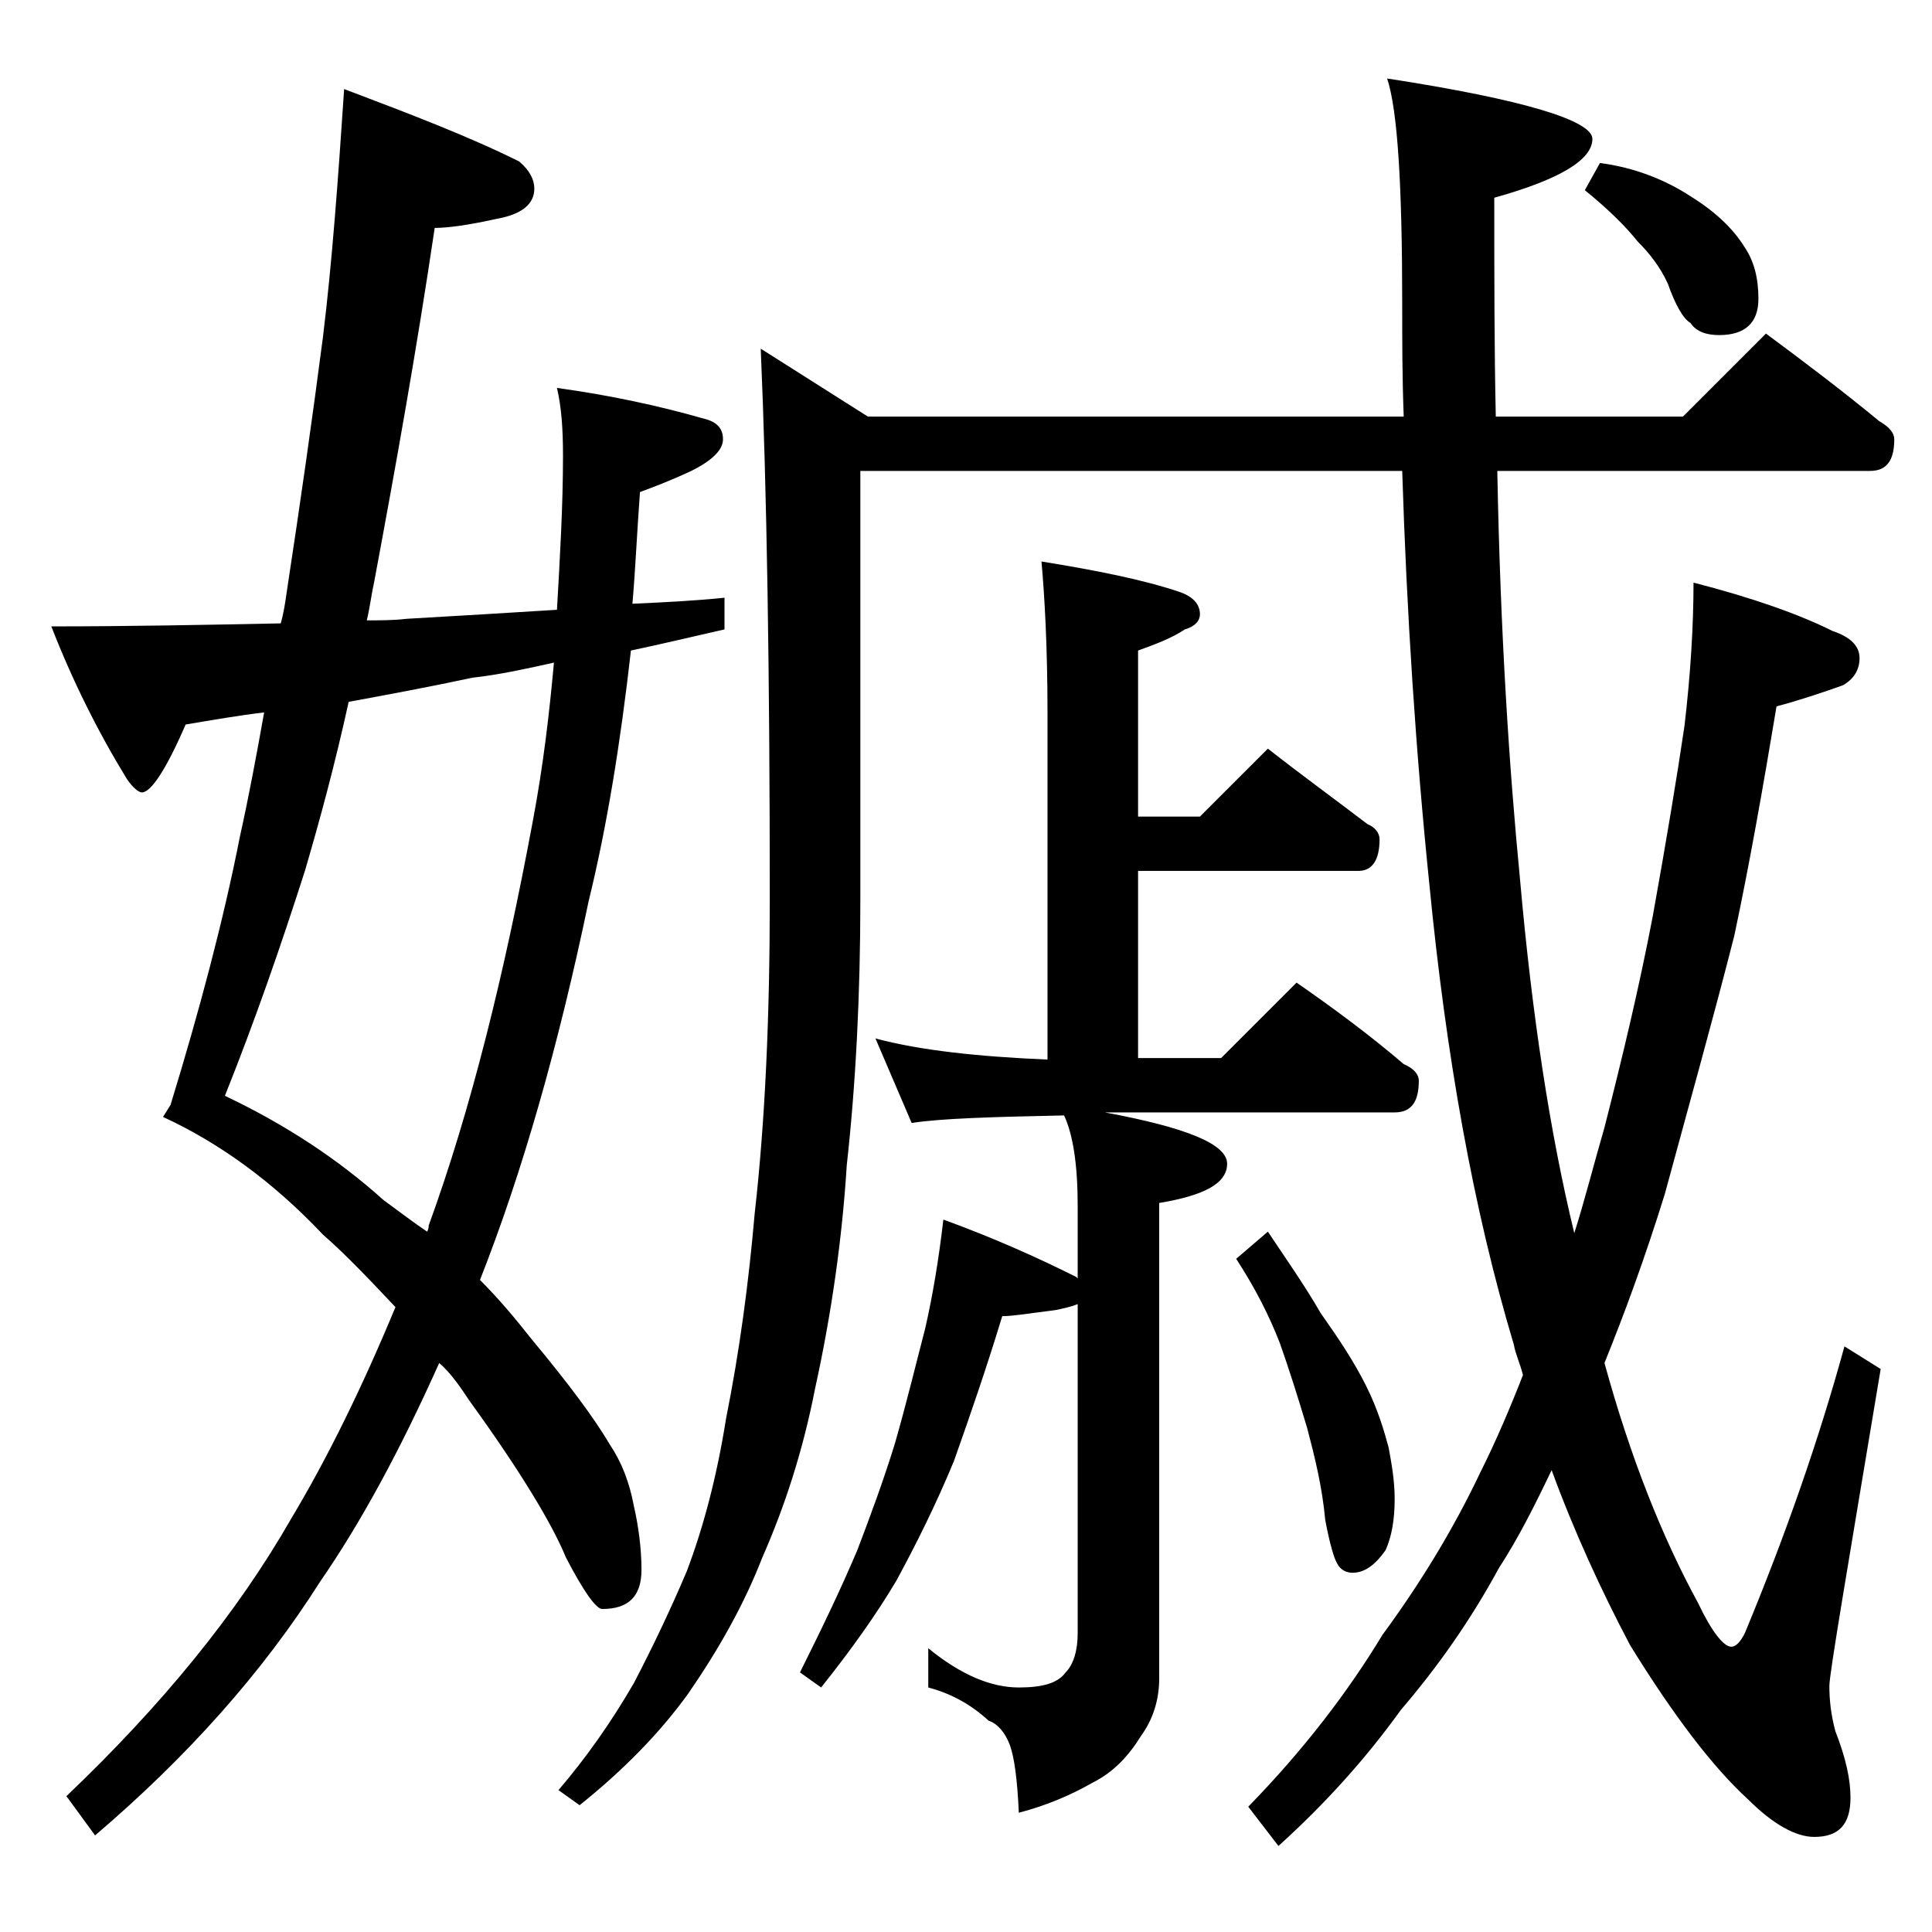
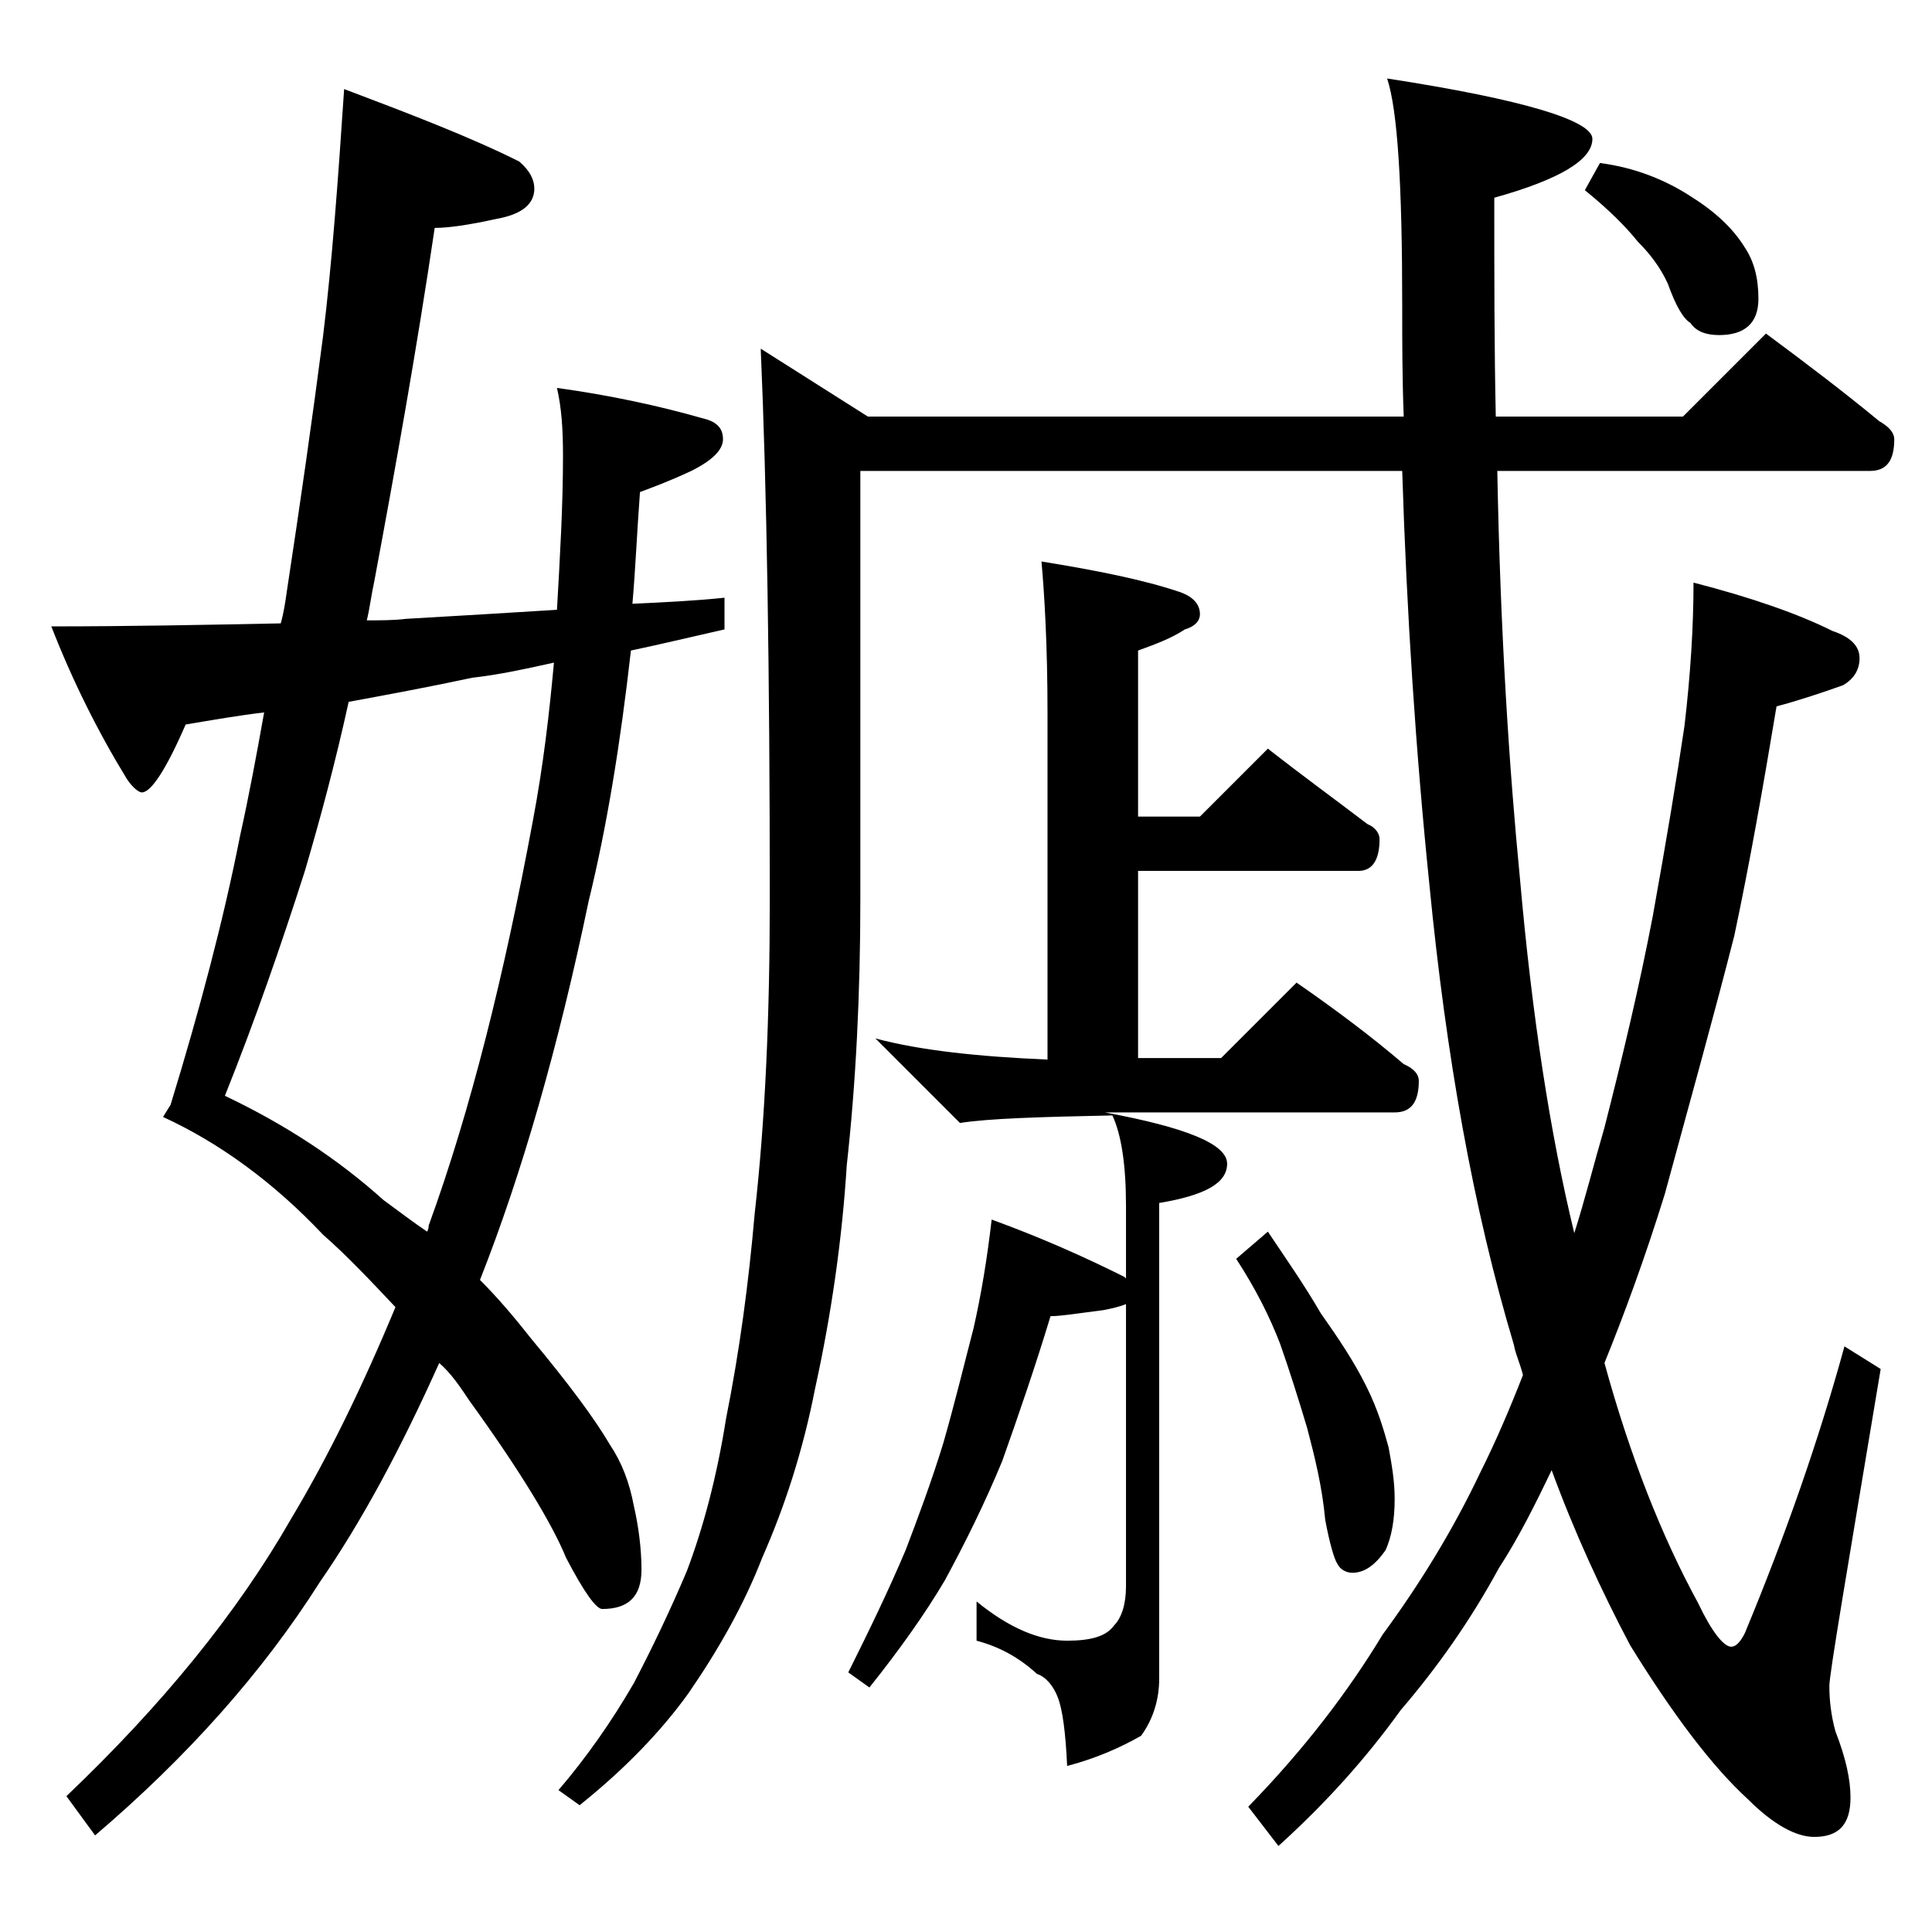
<svg xmlns="http://www.w3.org/2000/svg" version="1.1" id="Layer_1" x="0px" y="0px" viewBox="0 0 128 128" enable-background="new 0 0 128 128" xml:space="preserve">
-   <path d="M48,39.6v2.1c-2.2,0.5-4.3,1-6.2,1.4c-0.7,6.2-1.6,11.7-2.8,16.6c-2,9.6-4.4,18-7.2,25.1c1.2,1.2,2.3,2.5,3.4,3.9  c2.5,3,4.2,5.3,5.2,7c0.8,1.2,1.3,2.5,1.6,4.1c0.3,1.3,0.5,2.8,0.5,4.2c0,1.8-0.9,2.6-2.6,2.6c-0.4,0-1.2-1.1-2.4-3.4  c-0.9-2.2-3-5.7-6.4-10.4c-0.6-0.9-1.2-1.8-2-2.5c-2.6,5.8-5.2,10.6-7.9,14.5c-3.8,6-8.8,11.6-14.9,16.8l-1.9-2.6  c6.3-6,11.3-12.1,14.9-18.4c2.4-4,4.7-8.7,6.9-14c-1.7-1.8-3.2-3.4-4.8-4.8c-3.3-3.5-6.9-6.1-10.6-7.8l0.5-0.8  c1.9-6.2,3.5-12.2,4.6-17.8c0.6-2.7,1.1-5.4,1.6-8.2c-1.7,0.2-3.4,0.5-5.2,0.8c-1.3,3-2.3,4.5-2.9,4.5c-0.2,0-0.6-0.3-1-0.9  c-1.9-3.1-3.6-6.5-5-10.1c5.1,0,10.2-0.1,15.2-0.2c0.2-0.7,0.3-1.4,0.4-2.1c0.9-5.9,1.7-11.5,2.4-16.9c0.6-4.9,1-10.4,1.4-16.4  c4.5,1.7,8.4,3.2,11.6,4.8c0.7,0.6,1,1.2,1,1.8c0,1-0.8,1.7-2.5,2c-1.8,0.4-3.2,0.6-4.1,0.6c-1.2,8.1-2.6,15.9-4,23.4  c-0.2,0.9-0.3,1.8-0.5,2.6c0.9,0,1.8,0,2.6-0.1c3.5-0.2,6.8-0.4,10-0.6c0.2-3.5,0.4-6.9,0.4-10.2c0-1.8-0.1-3.2-0.4-4.5  c3.6,0.5,6.8,1.2,9.6,2c0.9,0.2,1.4,0.6,1.4,1.4c0,0.7-0.7,1.4-2.1,2.1c-1.5,0.7-2.6,1.1-3.4,1.4c-0.2,2.7-0.3,5.1-0.5,7.4  C44.1,39.9,46.1,39.8,48,39.6z M14.9,72.6c4,1.9,7.5,4.2,10.5,6.9c1.1,0.8,2,1.5,2.9,2.1c0.1-0.2,0.1-0.3,0.1-0.4  c2.8-7.7,5-16.6,6.9-26.8c0.7-3.7,1.1-7.2,1.4-10.5c-1.8,0.4-3.6,0.8-5.4,1c-2.8,0.6-5.5,1.1-8.2,1.6c-0.9,4.1-1.9,7.8-2.9,11.2  C18.6,62.7,16.9,67.6,14.9,72.6z M117,22.1c2.7,2,5.2,3.9,7.5,5.8c0.7,0.4,1,0.8,1,1.2c0,1.4-0.5,2.1-1.6,2.1H99.2  c0.2,10.8,0.8,19.8,1.5,27c0.8,9.1,2,16.9,3.6,23.5c0.7-2.2,1.3-4.6,2-7c1.2-4.7,2.3-9.3,3.2-14c0.9-5,1.6-9.2,2.1-12.6  c0.4-3.4,0.6-6.6,0.6-9.5c3.9,1,7,2.1,9.2,3.2c1.2,0.4,1.8,1,1.8,1.8c0,0.8-0.4,1.4-1.1,1.8c-1.4,0.5-2.9,1-4.4,1.4  c-0.9,5.4-1.8,10.5-2.8,15.2c-1.4,5.5-3,11.2-4.6,17.1c-1.3,4.2-2.7,8-4,11.2c1.7,6.2,3.8,11.5,6.2,15.9c0.9,1.9,1.7,2.9,2.2,2.9  c0.3,0,0.6-0.3,0.9-0.9c2.7-6.5,4.9-12.8,6.6-19l2.4,1.5c-2.2,13.2-3.4,20.2-3.4,21c0,0.9,0.1,1.9,0.4,3c0.7,1.8,1,3.2,1,4.4  c0,1.8-0.8,2.6-2.4,2.6c-1.2,0-2.7-0.8-4.4-2.5c-2.3-2.1-4.9-5.5-7.8-10.2c-1.9-3.6-3.7-7.5-5.2-11.6c-1.1,2.3-2.2,4.5-3.5,6.5  c-1.9,3.5-4.1,6.6-6.5,9.4c-2.3,3.2-5,6.2-8.1,9l-2-2.6c3.7-3.8,6.6-7.6,8.9-11.4c2.5-3.4,4.7-7,6.5-10.8c1-2,1.9-4.1,2.8-6.4  c-0.2-0.8-0.5-1.4-0.6-2c-2.7-9-4.5-19.2-5.6-30.5c-0.9-8.8-1.5-17.9-1.8-27.4H57v28.4c0,6.3-0.3,12.2-0.9,17.6  c-0.3,4.8-1,9.8-2.1,14.8c-0.8,4.1-2,7.8-3.5,11.2c-1.2,3.1-2.9,6.1-4.9,9c-1.8,2.5-4.2,5-7.2,7.4l-1.4-1c1.8-2.1,3.5-4.5,5-7.1  c1.2-2.3,2.4-4.8,3.5-7.4c1.1-2.9,2-6.3,2.6-10.1c0.9-4.5,1.5-9,1.9-13.6c0.7-6.2,1-13.1,1-20.8c0-15.2-0.2-27.3-0.6-36.5l7.1,4.5  H93c-0.1-2.6-0.1-5-0.1-7.4c0-7.9-0.3-12.9-1-15c9.1,1.4,13.6,2.8,13.6,4c0,1.4-2.2,2.7-6.5,3.9c0,5.2,0,10,0.1,14.5h12.4L117,22.1z   M69,37.2c3.7,0.6,6.7,1.2,9.1,2c0.9,0.3,1.4,0.8,1.4,1.5c0,0.4-0.3,0.8-1,1c-0.9,0.6-2,1-3.1,1.4v11h4.1l4.5-4.5  c2.3,1.8,4.5,3.4,6.6,5c0.5,0.2,0.8,0.6,0.8,1c0,1.4-0.5,2.1-1.4,2.1H75.4v12.4h5.5l5-5c2.6,1.8,5,3.6,7.1,5.4c0.7,0.3,1,0.7,1,1.1  c0,1.4-0.5,2.1-1.6,2.1H73.2c5.4,1,8.1,2.1,8.1,3.4s-1.5,2.1-4.5,2.6v31.5c0,1.4-0.4,2.7-1.2,3.8c-0.8,1.3-1.8,2.4-3.2,3.1  c-1.4,0.8-3,1.5-4.9,2c-0.1-2.2-0.3-3.7-0.6-4.5c-0.3-0.8-0.8-1.4-1.4-1.6c-1.2-1.1-2.5-1.8-4-2.2v-2.6c2.2,1.8,4.2,2.6,6,2.6  c1.6,0,2.6-0.3,3.1-1c0.5-0.5,0.8-1.4,0.8-2.6V86.4c-0.5,0.2-1,0.3-1.5,0.4c-1.6,0.2-2.8,0.4-3.5,0.4c-1,3.3-2.1,6.5-3.2,9.6  c-1.2,2.9-2.5,5.5-3.8,7.9c-1.3,2.2-3,4.6-5,7.1l-1.4-1c1.4-2.8,2.7-5.5,3.8-8.1c0.8-2.1,1.7-4.5,2.5-7.1c0.8-2.8,1.4-5.3,2-7.6  c0.5-2.2,0.9-4.6,1.2-7.2c3.3,1.2,6.2,2.5,8.8,3.8l0.1,0.1v-4.8c0-2.7-0.3-4.7-0.9-6c-4.8,0.1-8.2,0.2-10.1,0.5L58,68.8  c3,0.8,6.8,1.2,11.4,1.4V47.2C69.4,42.8,69.2,39.4,69,37.2z M84,81.6c1.2,1.8,2.4,3.5,3.5,5.4c1.2,1.7,2.2,3.2,3,4.8  c0.8,1.6,1.2,3,1.5,4.1c0.2,1.1,0.4,2.2,0.4,3.4c0,1.4-0.2,2.5-0.6,3.4c-0.7,1-1.4,1.5-2.2,1.5c-0.4,0-0.8-0.2-1-0.6  c-0.2-0.3-0.5-1.3-0.8-2.9c-0.2-2.2-0.7-4.2-1.2-6.1c-0.6-2-1.2-3.9-1.8-5.6c-0.7-1.8-1.6-3.6-2.9-5.6L84,81.6z M106,10.8  c2.3,0.3,4.3,1.1,6,2.2c1.6,1,2.8,2.1,3.6,3.4c0.6,0.9,0.9,2,0.9,3.4c0,1.6-0.9,2.4-2.6,2.4c-0.8,0-1.5-0.2-1.9-0.8  c-0.5-0.3-1-1.2-1.5-2.6c-0.5-1.1-1.2-2-2-2.8c-0.8-1-1.9-2.1-3.5-3.4L106,10.8z" />
+   <path d="M48,39.6v2.1c-2.2,0.5-4.3,1-6.2,1.4c-0.7,6.2-1.6,11.7-2.8,16.6c-2,9.6-4.4,18-7.2,25.1c1.2,1.2,2.3,2.5,3.4,3.9  c2.5,3,4.2,5.3,5.2,7c0.8,1.2,1.3,2.5,1.6,4.1c0.3,1.3,0.5,2.8,0.5,4.2c0,1.8-0.9,2.6-2.6,2.6c-0.4,0-1.2-1.1-2.4-3.4  c-0.9-2.2-3-5.7-6.4-10.4c-0.6-0.9-1.2-1.8-2-2.5c-2.6,5.8-5.2,10.6-7.9,14.5c-3.8,6-8.8,11.6-14.9,16.8l-1.9-2.6  c6.3-6,11.3-12.1,14.9-18.4c2.4-4,4.7-8.7,6.9-14c-1.7-1.8-3.2-3.4-4.8-4.8c-3.3-3.5-6.9-6.1-10.6-7.8l0.5-0.8  c1.9-6.2,3.5-12.2,4.6-17.8c0.6-2.7,1.1-5.4,1.6-8.2c-1.7,0.2-3.4,0.5-5.2,0.8c-1.3,3-2.3,4.5-2.9,4.5c-0.2,0-0.6-0.3-1-0.9  c-1.9-3.1-3.6-6.5-5-10.1c5.1,0,10.2-0.1,15.2-0.2c0.2-0.7,0.3-1.4,0.4-2.1c0.9-5.9,1.7-11.5,2.4-16.9c0.6-4.9,1-10.4,1.4-16.4  c4.5,1.7,8.4,3.2,11.6,4.8c0.7,0.6,1,1.2,1,1.8c0,1-0.8,1.7-2.5,2c-1.8,0.4-3.2,0.6-4.1,0.6c-1.2,8.1-2.6,15.9-4,23.4  c-0.2,0.9-0.3,1.8-0.5,2.6c0.9,0,1.8,0,2.6-0.1c3.5-0.2,6.8-0.4,10-0.6c0.2-3.5,0.4-6.9,0.4-10.2c0-1.8-0.1-3.2-0.4-4.5  c3.6,0.5,6.8,1.2,9.6,2c0.9,0.2,1.4,0.6,1.4,1.4c0,0.7-0.7,1.4-2.1,2.1c-1.5,0.7-2.6,1.1-3.4,1.4c-0.2,2.7-0.3,5.1-0.5,7.4  C44.1,39.9,46.1,39.8,48,39.6z M14.9,72.6c4,1.9,7.5,4.2,10.5,6.9c1.1,0.8,2,1.5,2.9,2.1c0.1-0.2,0.1-0.3,0.1-0.4  c2.8-7.7,5-16.6,6.9-26.8c0.7-3.7,1.1-7.2,1.4-10.5c-1.8,0.4-3.6,0.8-5.4,1c-2.8,0.6-5.5,1.1-8.2,1.6c-0.9,4.1-1.9,7.8-2.9,11.2  C18.6,62.7,16.9,67.6,14.9,72.6z M117,22.1c2.7,2,5.2,3.9,7.5,5.8c0.7,0.4,1,0.8,1,1.2c0,1.4-0.5,2.1-1.6,2.1H99.2  c0.2,10.8,0.8,19.8,1.5,27c0.8,9.1,2,16.9,3.6,23.5c0.7-2.2,1.3-4.6,2-7c1.2-4.7,2.3-9.3,3.2-14c0.9-5,1.6-9.2,2.1-12.6  c0.4-3.4,0.6-6.6,0.6-9.5c3.9,1,7,2.1,9.2,3.2c1.2,0.4,1.8,1,1.8,1.8c0,0.8-0.4,1.4-1.1,1.8c-1.4,0.5-2.9,1-4.4,1.4  c-0.9,5.4-1.8,10.5-2.8,15.2c-1.4,5.5-3,11.2-4.6,17.1c-1.3,4.2-2.7,8-4,11.2c1.7,6.2,3.8,11.5,6.2,15.9c0.9,1.9,1.7,2.9,2.2,2.9  c0.3,0,0.6-0.3,0.9-0.9c2.7-6.5,4.9-12.8,6.6-19l2.4,1.5c-2.2,13.2-3.4,20.2-3.4,21c0,0.9,0.1,1.9,0.4,3c0.7,1.8,1,3.2,1,4.4  c0,1.8-0.8,2.6-2.4,2.6c-1.2,0-2.7-0.8-4.4-2.5c-2.3-2.1-4.9-5.5-7.8-10.2c-1.9-3.6-3.7-7.5-5.2-11.6c-1.1,2.3-2.2,4.5-3.5,6.5  c-1.9,3.5-4.1,6.6-6.5,9.4c-2.3,3.2-5,6.2-8.1,9l-2-2.6c3.7-3.8,6.6-7.6,8.9-11.4c2.5-3.4,4.7-7,6.5-10.8c1-2,1.9-4.1,2.8-6.4  c-0.2-0.8-0.5-1.4-0.6-2c-2.7-9-4.5-19.2-5.6-30.5c-0.9-8.8-1.5-17.9-1.8-27.4H57v28.4c0,6.3-0.3,12.2-0.9,17.6  c-0.3,4.8-1,9.8-2.1,14.8c-0.8,4.1-2,7.8-3.5,11.2c-1.2,3.1-2.9,6.1-4.9,9c-1.8,2.5-4.2,5-7.2,7.4l-1.4-1c1.8-2.1,3.5-4.5,5-7.1  c1.2-2.3,2.4-4.8,3.5-7.4c1.1-2.9,2-6.3,2.6-10.1c0.9-4.5,1.5-9,1.9-13.6c0.7-6.2,1-13.1,1-20.8c0-15.2-0.2-27.3-0.6-36.5l7.1,4.5  H93c-0.1-2.6-0.1-5-0.1-7.4c0-7.9-0.3-12.9-1-15c9.1,1.4,13.6,2.8,13.6,4c0,1.4-2.2,2.7-6.5,3.9c0,5.2,0,10,0.1,14.5h12.4L117,22.1z   M69,37.2c3.7,0.6,6.7,1.2,9.1,2c0.9,0.3,1.4,0.8,1.4,1.5c0,0.4-0.3,0.8-1,1c-0.9,0.6-2,1-3.1,1.4v11h4.1l4.5-4.5  c2.3,1.8,4.5,3.4,6.6,5c0.5,0.2,0.8,0.6,0.8,1c0,1.4-0.5,2.1-1.4,2.1H75.4v12.4h5.5l5-5c2.6,1.8,5,3.6,7.1,5.4c0.7,0.3,1,0.7,1,1.1  c0,1.4-0.5,2.1-1.6,2.1H73.2c5.4,1,8.1,2.1,8.1,3.4s-1.5,2.1-4.5,2.6v31.5c0,1.4-0.4,2.7-1.2,3.8c-1.4,0.8-3,1.5-4.9,2c-0.1-2.2-0.3-3.7-0.6-4.5c-0.3-0.8-0.8-1.4-1.4-1.6c-1.2-1.1-2.5-1.8-4-2.2v-2.6c2.2,1.8,4.2,2.6,6,2.6  c1.6,0,2.6-0.3,3.1-1c0.5-0.5,0.8-1.4,0.8-2.6V86.4c-0.5,0.2-1,0.3-1.5,0.4c-1.6,0.2-2.8,0.4-3.5,0.4c-1,3.3-2.1,6.5-3.2,9.6  c-1.2,2.9-2.5,5.5-3.8,7.9c-1.3,2.2-3,4.6-5,7.1l-1.4-1c1.4-2.8,2.7-5.5,3.8-8.1c0.8-2.1,1.7-4.5,2.5-7.1c0.8-2.8,1.4-5.3,2-7.6  c0.5-2.2,0.9-4.6,1.2-7.2c3.3,1.2,6.2,2.5,8.8,3.8l0.1,0.1v-4.8c0-2.7-0.3-4.7-0.9-6c-4.8,0.1-8.2,0.2-10.1,0.5L58,68.8  c3,0.8,6.8,1.2,11.4,1.4V47.2C69.4,42.8,69.2,39.4,69,37.2z M84,81.6c1.2,1.8,2.4,3.5,3.5,5.4c1.2,1.7,2.2,3.2,3,4.8  c0.8,1.6,1.2,3,1.5,4.1c0.2,1.1,0.4,2.2,0.4,3.4c0,1.4-0.2,2.5-0.6,3.4c-0.7,1-1.4,1.5-2.2,1.5c-0.4,0-0.8-0.2-1-0.6  c-0.2-0.3-0.5-1.3-0.8-2.9c-0.2-2.2-0.7-4.2-1.2-6.1c-0.6-2-1.2-3.9-1.8-5.6c-0.7-1.8-1.6-3.6-2.9-5.6L84,81.6z M106,10.8  c2.3,0.3,4.3,1.1,6,2.2c1.6,1,2.8,2.1,3.6,3.4c0.6,0.9,0.9,2,0.9,3.4c0,1.6-0.9,2.4-2.6,2.4c-0.8,0-1.5-0.2-1.9-0.8  c-0.5-0.3-1-1.2-1.5-2.6c-0.5-1.1-1.2-2-2-2.8c-0.8-1-1.9-2.1-3.5-3.4L106,10.8z" />
</svg>